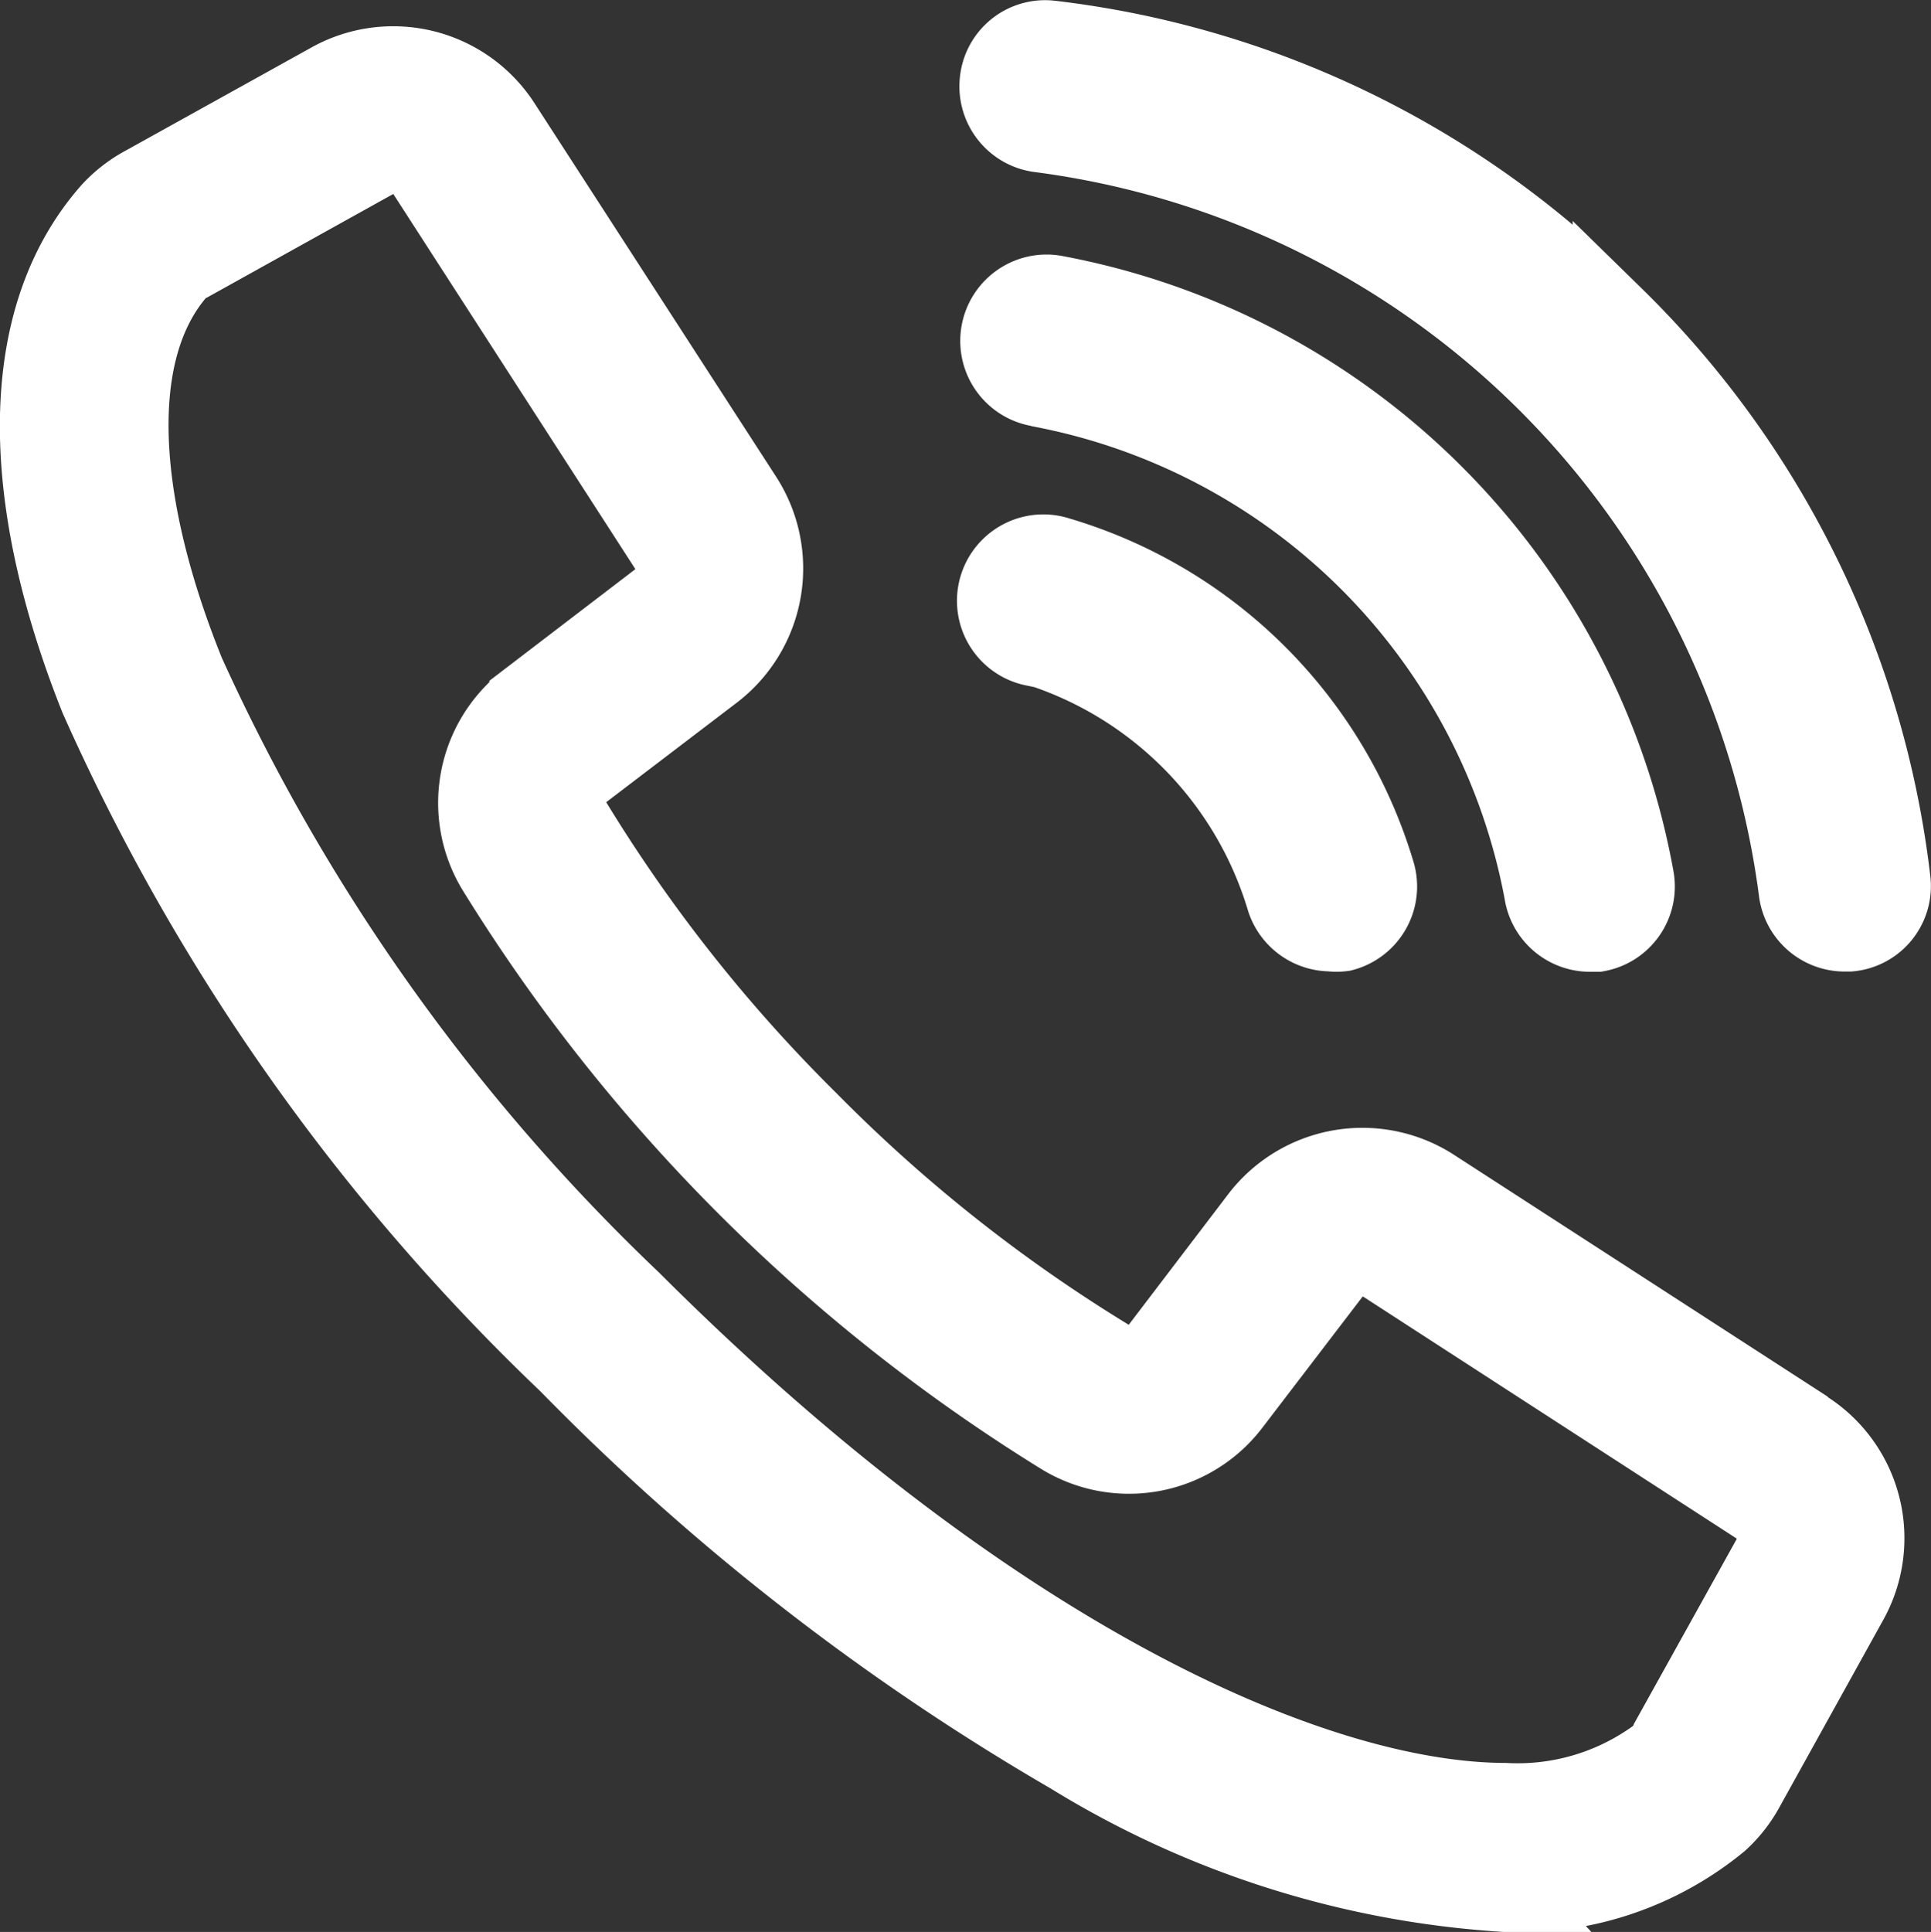
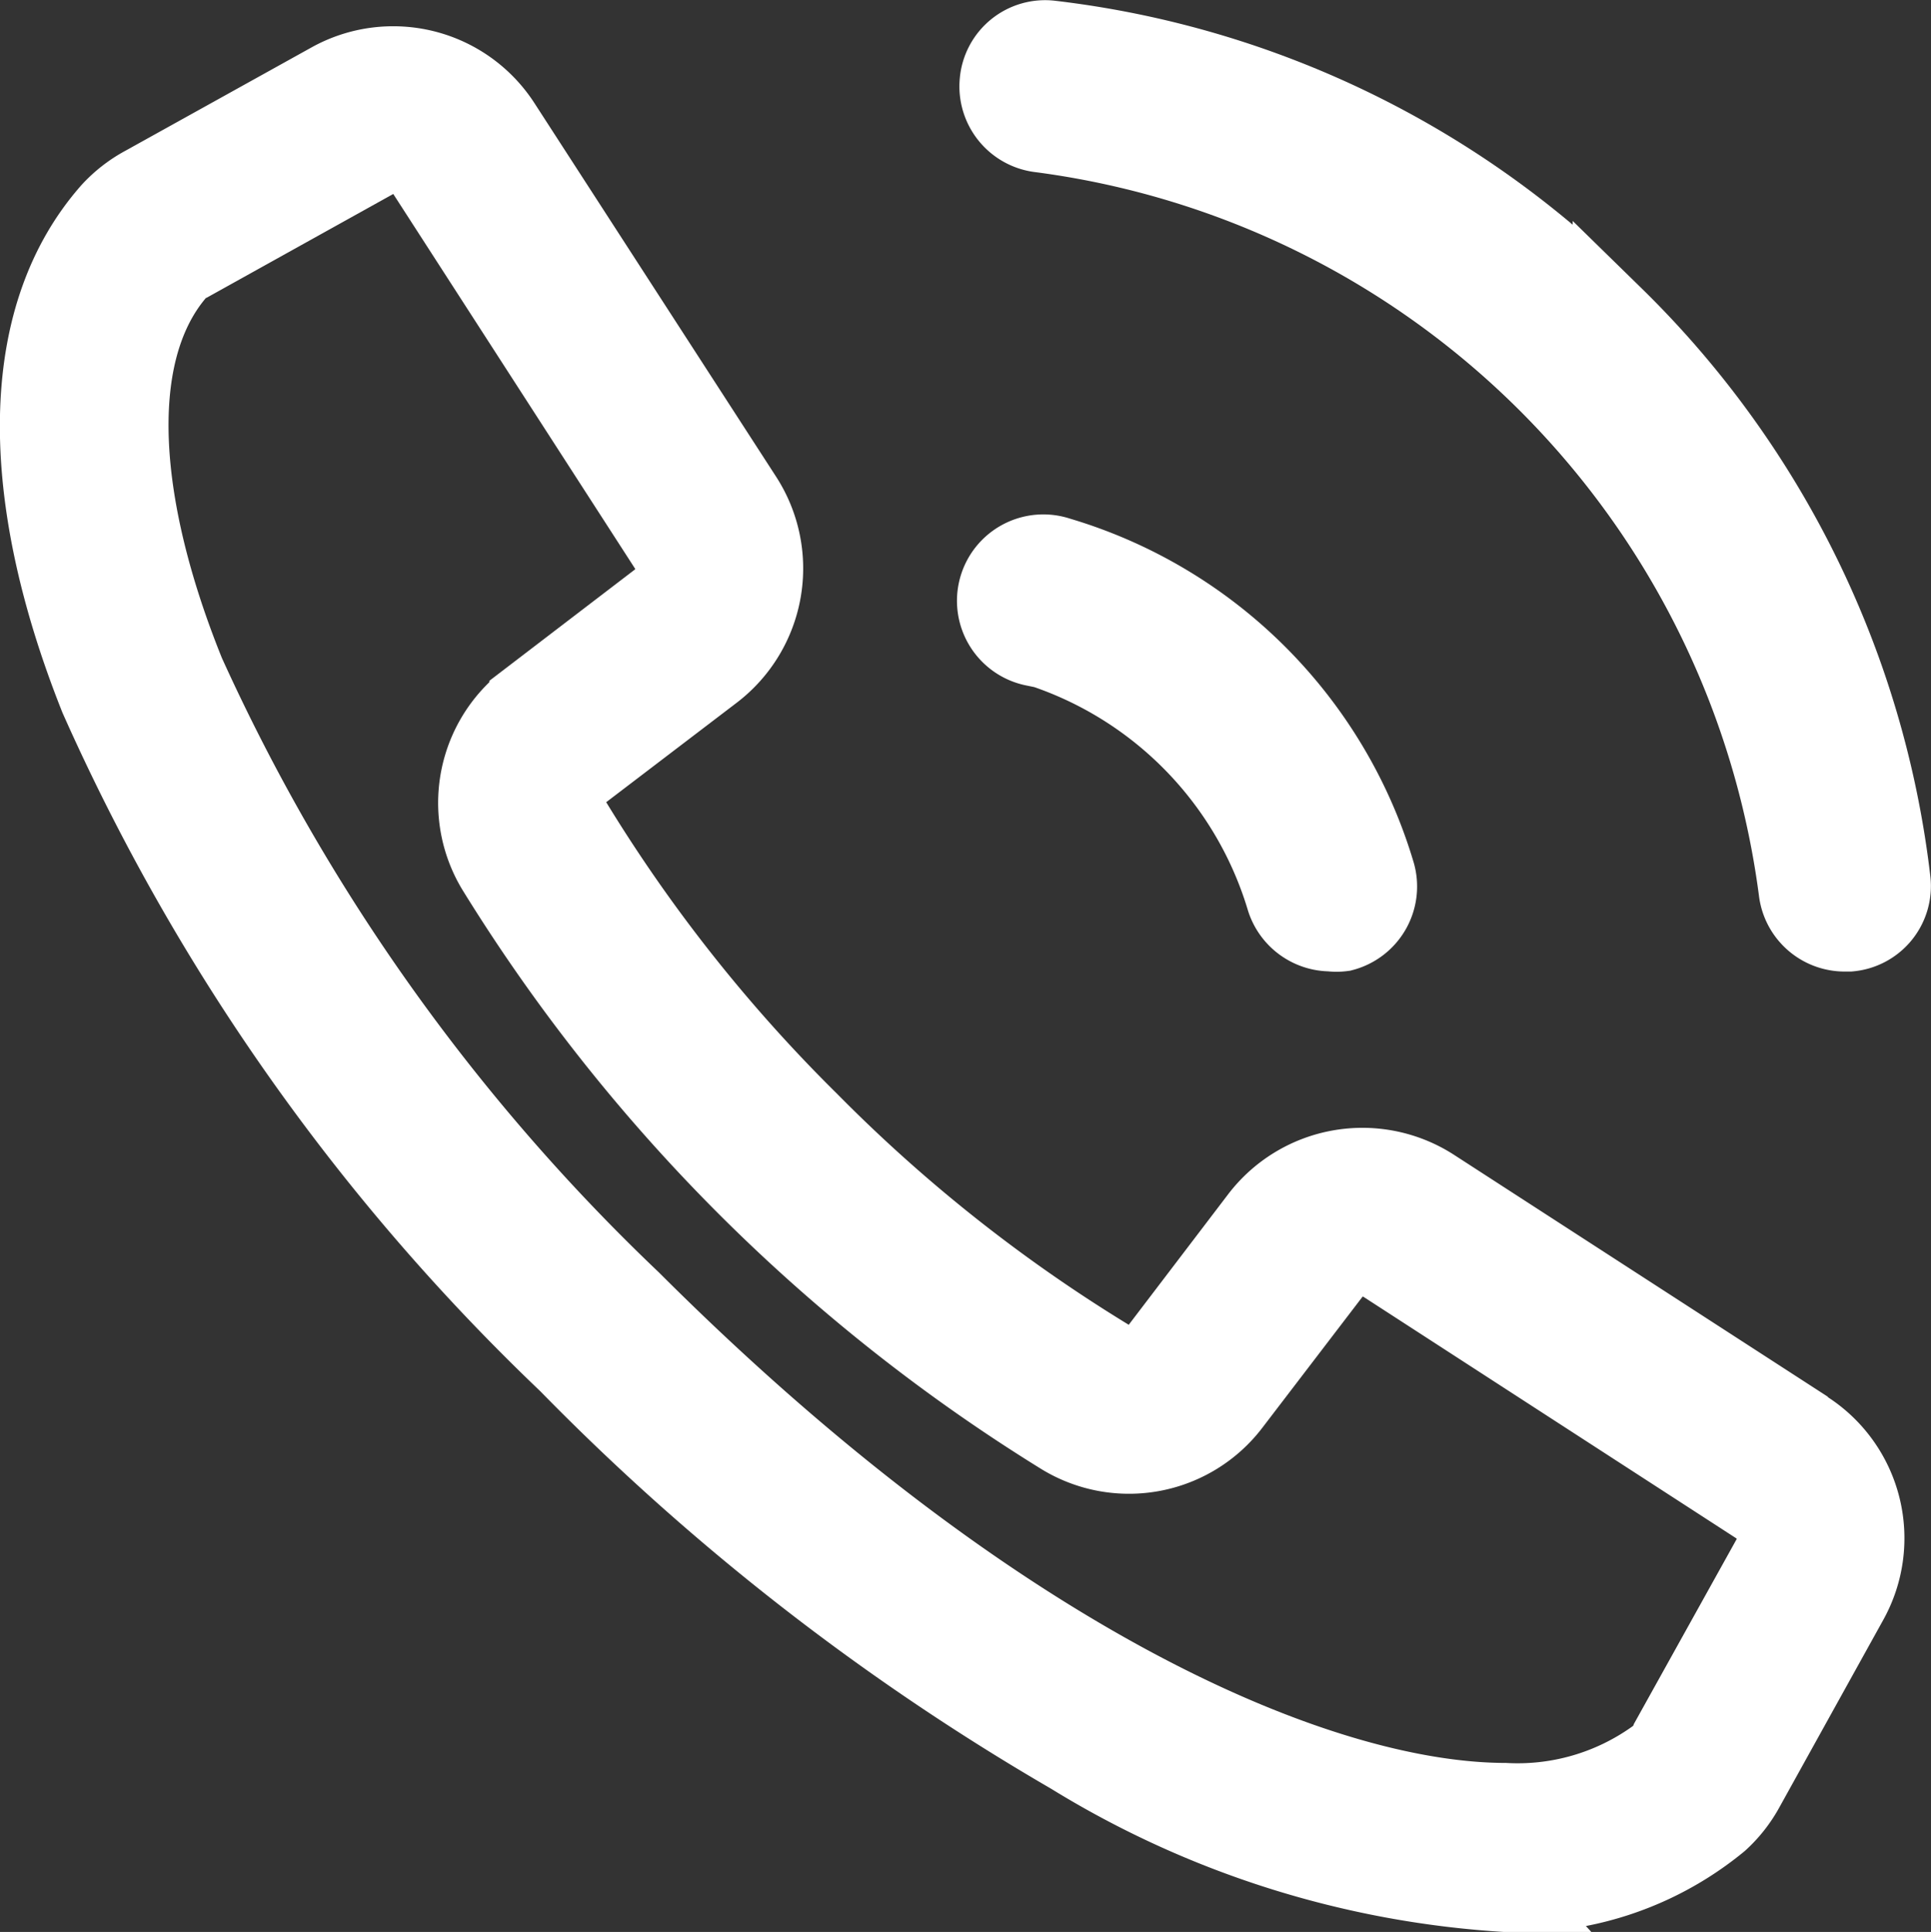
<svg xmlns="http://www.w3.org/2000/svg" width="23.766" height="23.775" viewBox="0 0 23.766 23.775">
  <rect x="0" y="0" width="23.766" height="23.775" fill="#333333" stroke="none" />
  <g id="contact_call" transform="translate(-97.891 -88.224)">
    <path id="Path_7712" data-name="Path 7712" d="M120.167,111.15l-4.608-2.982a1.608,1.608,0,0,0-2.14.374l-1.225,1.608a.45.45,0,0,1-.622.122,20.348,20.348,0,0,1-6.594-6.594.45.45,0,0,1,.122-.622l1.608-1.225a1.608,1.608,0,0,0,.374-2.14L104.1,95.083a1.6,1.6,0,0,0-2.117-.527l-2.3,1.275a1.591,1.591,0,0,0-.423.333c-2.306,2.644.063,8.612,5.639,14.184,4.14,4.144,8.495,6.518,11.549,6.518h0a3.89,3.89,0,0,0,2.635-.878,1.591,1.591,0,0,0,.333-.423l1.275-2.3a1.6,1.6,0,0,0-.527-2.117Zm-.45,1.572-1.275,2.293h0a.564.564,0,0,1-.09.126c-1.856,1.613-7.094-.032-12.653-5.585s-7.207-10.81-5.581-12.653h0a.5.5,0,0,1,.121-.09l2.293-1.275h0a.473.473,0,0,1,.626.158l2.977,4.613a.477.477,0,0,1-.113.635l-1.608,1.23h0a1.594,1.594,0,0,0-.4,2.095,21.4,21.4,0,0,0,6.977,6.977,1.594,1.594,0,0,0,2.095-.4l1.23-1.608a.478.478,0,0,1,.626-.122l4.6,2.982a.473.473,0,0,1,.167.626Z" transform="translate(-0.029 -5.341)" fill="#fff" />
    <path id="Path_7712_-_Outline" data-name="Path 7712 - Outline" d="M116.59,117.311c-.057,0-.116,0-.173,0a12.026,12.026,0,0,1-5.592-1.765,29.546,29.546,0,0,1-6.285-4.891,26.281,26.281,0,0,1-5.88-8.349c-1.1-2.758-1.018-5.059.219-6.477l.005-.006a2.057,2.057,0,0,1,.549-.432l2.293-1.273a2.07,2.07,0,0,1,2.74.682l2.982,4.609a2.079,2.079,0,0,1-.482,2.768l-1.614,1.23a18.789,18.789,0,0,0,2.842,3.589l0,0a18.788,18.788,0,0,0,3.589,2.842l1.228-1.612a2.079,2.079,0,0,1,2.767-.485l4.61,2.983,0,.005,0,0a2.07,2.07,0,0,1,.682,2.74l-1.275,2.3a2.049,2.049,0,0,1-.43.545l-.017.014a4.373,4.373,0,0,1-1.938.909l.069.076h-.722Q116.677,117.311,116.59,117.311Zm-.681-.968.533.023a3.43,3.43,0,0,0,1.5-.276v-.2a3.839,3.839,0,0,1-1.515.277,10.864,10.864,0,0,1-4.967-1.566,28.208,28.208,0,0,1-6.123-4.746,24.334,24.334,0,0,1-5.589-7.875,8.9,8.9,0,0,1-.726-3.13,3.279,3.279,0,0,1,.714-2.292l.332-.376.089.089,2.12-1.179a.944.944,0,0,1,1.249.314l2.977,4.613a.944.944,0,0,1-.222,1.264l-1.61,1.231a1.124,1.124,0,0,0-.282,1.476A20.036,20.036,0,0,0,107.4,107.8l0,0a20.032,20.032,0,0,0,3.807,3.01,1.124,1.124,0,0,0,1.475-.284l1.231-1.609a.948.948,0,0,1,1.242-.24l.014.009,4.6,2.98a.941.941,0,0,1,.412.567l.192.006q-.005-.027-.012-.053a1.125,1.125,0,0,0-.48-.673h0l-4.608-2.982a1.137,1.137,0,0,0-1.511.266l-1.218,1.6a.921.921,0,0,1-1.254.242,20.821,20.821,0,0,1-6.741-6.741.925.925,0,0,1,.243-1.254l1.6-1.219a1.137,1.137,0,0,0,.262-1.512l-2.98-4.606a1.125,1.125,0,0,0-.673-.48,1.141,1.141,0,0,0-.82.108l-2.3,1.275a1.125,1.125,0,0,0-.3.234c-.991,1.14-1.009,3.1-.051,5.508a25.339,25.339,0,0,0,5.671,8.031C108.917,113.7,112.955,116.088,115.909,116.343Zm2.9-1.106-.3.542q.123-.083.239-.178a1.117,1.117,0,0,0,.227-.291l1.277-2.3a1.125,1.125,0,0,0,.139-.622l-.294.534-1.275,2.294ZM100.427,97.2c-.678.793-.606,2.446.194,4.43A24.283,24.283,0,0,0,106,109.193c4.455,4.451,8.306,6.037,10.425,6.037a2.425,2.425,0,0,0,1.563-.454l.006-.009h0l.008-.007-.007,0,1.172-2.108.1-.18-.008-.007-4.59-2.973c-.006,0-.008,0-.008,0l-1.231,1.61a2.065,2.065,0,0,1-2.712.518,21.865,21.865,0,0,1-7.136-7.135,2.065,2.065,0,0,1,.332-2.555v-.017l1.793-1.371a.007.007,0,0,0,0-.009l-2.976-4.611h0l-2.3,1.279Z" transform="translate(0 -5.311)" fill="#fff" />
    <path id="Path_7713" data-name="Path 7713" d="M335.966,92.146a11.577,11.577,0,0,0-6.928-3.405.554.554,0,0,0-.617.5.563.563,0,0,0,.5.617,10.833,10.833,0,0,1,9.333,9.333.563.563,0,0,0,.558.5h.059a.554.554,0,0,0,.5-.617,11.577,11.577,0,0,0-3.405-6.932Z" transform="translate(-218.219 -0.011)" fill="#fff" stroke="#fff" stroke-width="1" />
-     <path id="Path_7714" data-name="Path 7714" d="M329.39,150.736a7.784,7.784,0,0,1,6.229,6.229.563.563,0,0,0,.554.478h.09a.559.559,0,0,0,.45-.64,8.9,8.9,0,0,0-7.139-7.18.563.563,0,0,0-.171,1.113Z" transform="translate(-218.716 -57.76)" fill="#fff" stroke="#fff" stroke-width="1" />
    <path id="Path_7715" data-name="Path 7715" d="M328.286,212.9a4.675,4.675,0,0,1,3.108,3.112.568.568,0,0,0,.545.414.556.556,0,0,0,.144,0,.563.563,0,0,0,.4-.694,5.779,5.779,0,0,0-3.9-3.9.563.563,0,1,0-.293,1.085Z" transform="translate(-217.671 -116.748)" fill="#fff" stroke="#fff" stroke-width="1" />
  </g>
</svg>